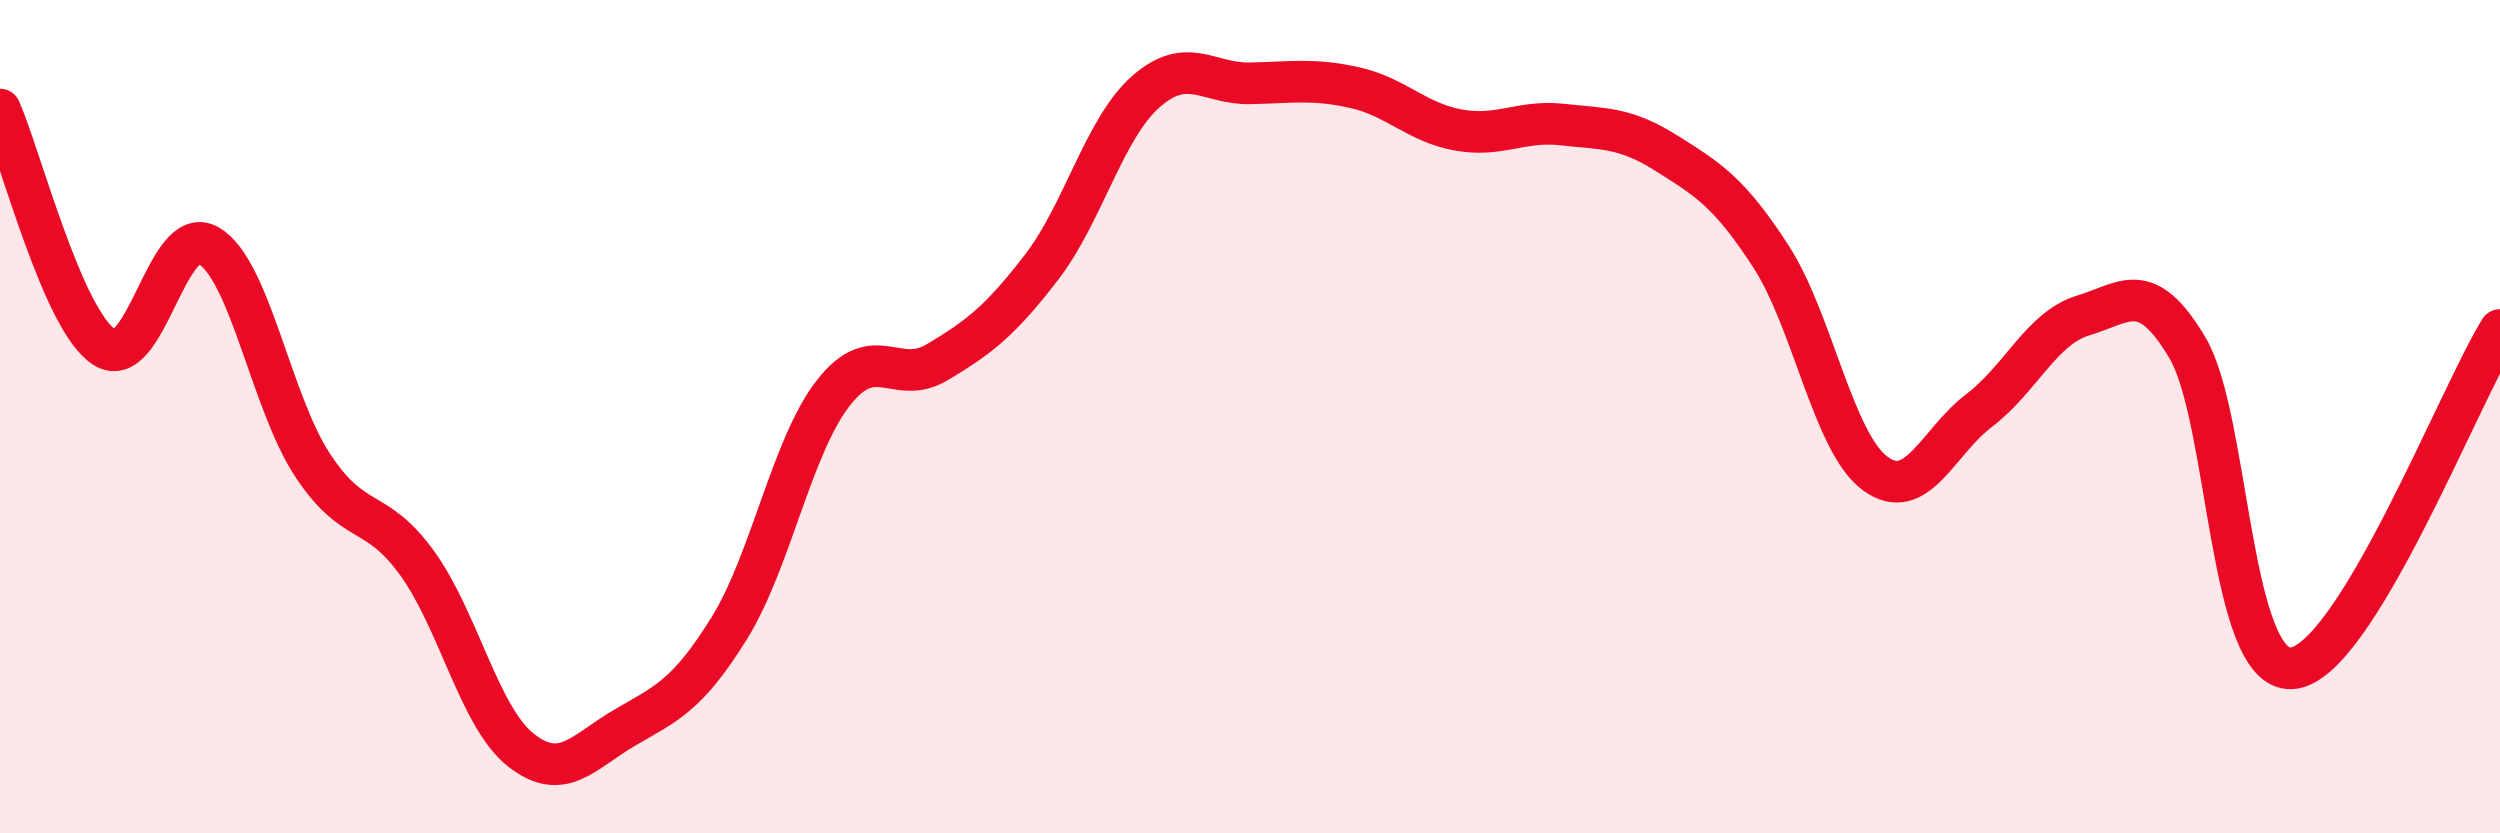
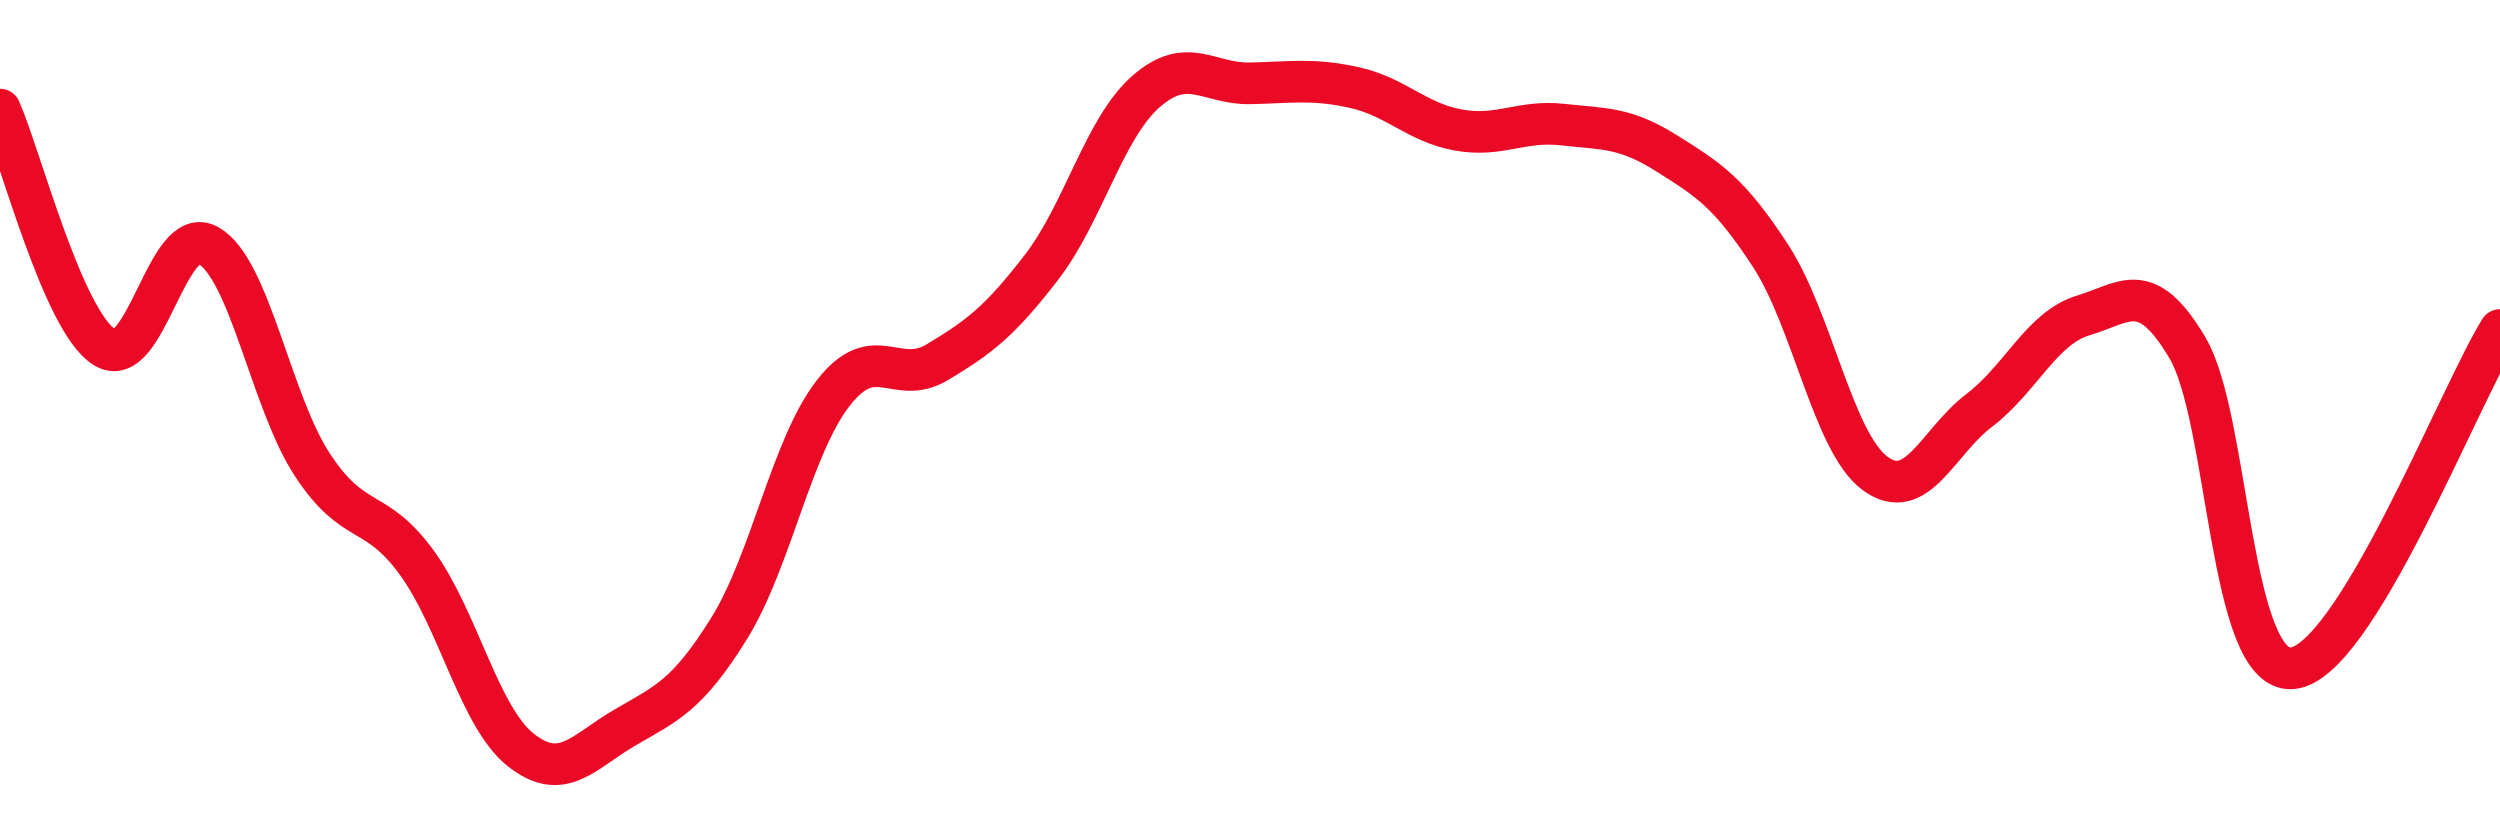
<svg xmlns="http://www.w3.org/2000/svg" width="60" height="20" viewBox="0 0 60 20">
-   <path d="M 0,2.63 C 0.5,3.77 1.5,7.68 2.5,8.33 C 3.5,8.98 4,5.32 5,5.89 C 6,6.46 6.5,9.64 7.5,11.16 C 8.5,12.68 9,12.13 10,13.5 C 11,14.87 11.5,17.21 12.5,18 C 13.5,18.79 14,18.04 15,17.46 C 16,16.88 16.5,16.69 17.5,15.08 C 18.5,13.47 19,10.71 20,9.43 C 21,8.15 21.5,9.29 22.5,8.69 C 23.5,8.09 24,7.71 25,6.41 C 26,5.11 26.5,3.08 27.5,2.2 C 28.5,1.32 29,2.02 30,2 C 31,1.98 31.5,1.88 32.5,2.1 C 33.5,2.32 34,2.94 35,3.12 C 36,3.3 36.5,2.88 37.5,2.99 C 38.5,3.1 39,3.05 40,3.68 C 41,4.31 41.5,4.61 42.5,6.15 C 43.5,7.69 44,10.62 45,11.36 C 46,12.1 46.5,10.61 47.5,9.85 C 48.5,9.09 49,7.87 50,7.57 C 51,7.27 51.5,6.66 52.5,8.35 C 53.5,10.04 53.5,16.13 55,16.04 C 56.5,15.95 59,9.54 60,7.92L60 20L0 20Z" fill="#EB0A25" opacity="0.1" stroke-linecap="round" stroke-linejoin="round" />
  <path d="M 0,2.63 C 0.5,3.77 1.5,7.68 2.5,8.33 C 3.5,8.98 4,5.32 5,5.89 C 6,6.46 6.5,9.64 7.5,11.16 C 8.5,12.68 9,12.13 10,13.5 C 11,14.87 11.5,17.21 12.5,18 C 13.5,18.79 14,18.04 15,17.46 C 16,16.88 16.5,16.69 17.5,15.08 C 18.5,13.47 19,10.71 20,9.43 C 21,8.15 21.5,9.29 22.5,8.69 C 23.5,8.09 24,7.71 25,6.41 C 26,5.11 26.5,3.08 27.5,2.2 C 28.5,1.32 29,2.02 30,2 C 31,1.98 31.5,1.88 32.5,2.1 C 33.5,2.32 34,2.94 35,3.12 C 36,3.3 36.5,2.88 37.5,2.99 C 38.5,3.1 39,3.05 40,3.68 C 41,4.31 41.5,4.61 42.5,6.15 C 43.5,7.69 44,10.62 45,11.36 C 46,12.1 46.5,10.61 47.5,9.85 C 48.5,9.09 49,7.87 50,7.57 C 51,7.27 51.5,6.66 52.5,8.35 C 53.5,10.04 53.5,16.13 55,16.04 C 56.5,15.95 59,9.54 60,7.92" stroke="#EB0A25" stroke-width="1" fill="none" stroke-linecap="round" stroke-linejoin="round" />
</svg>